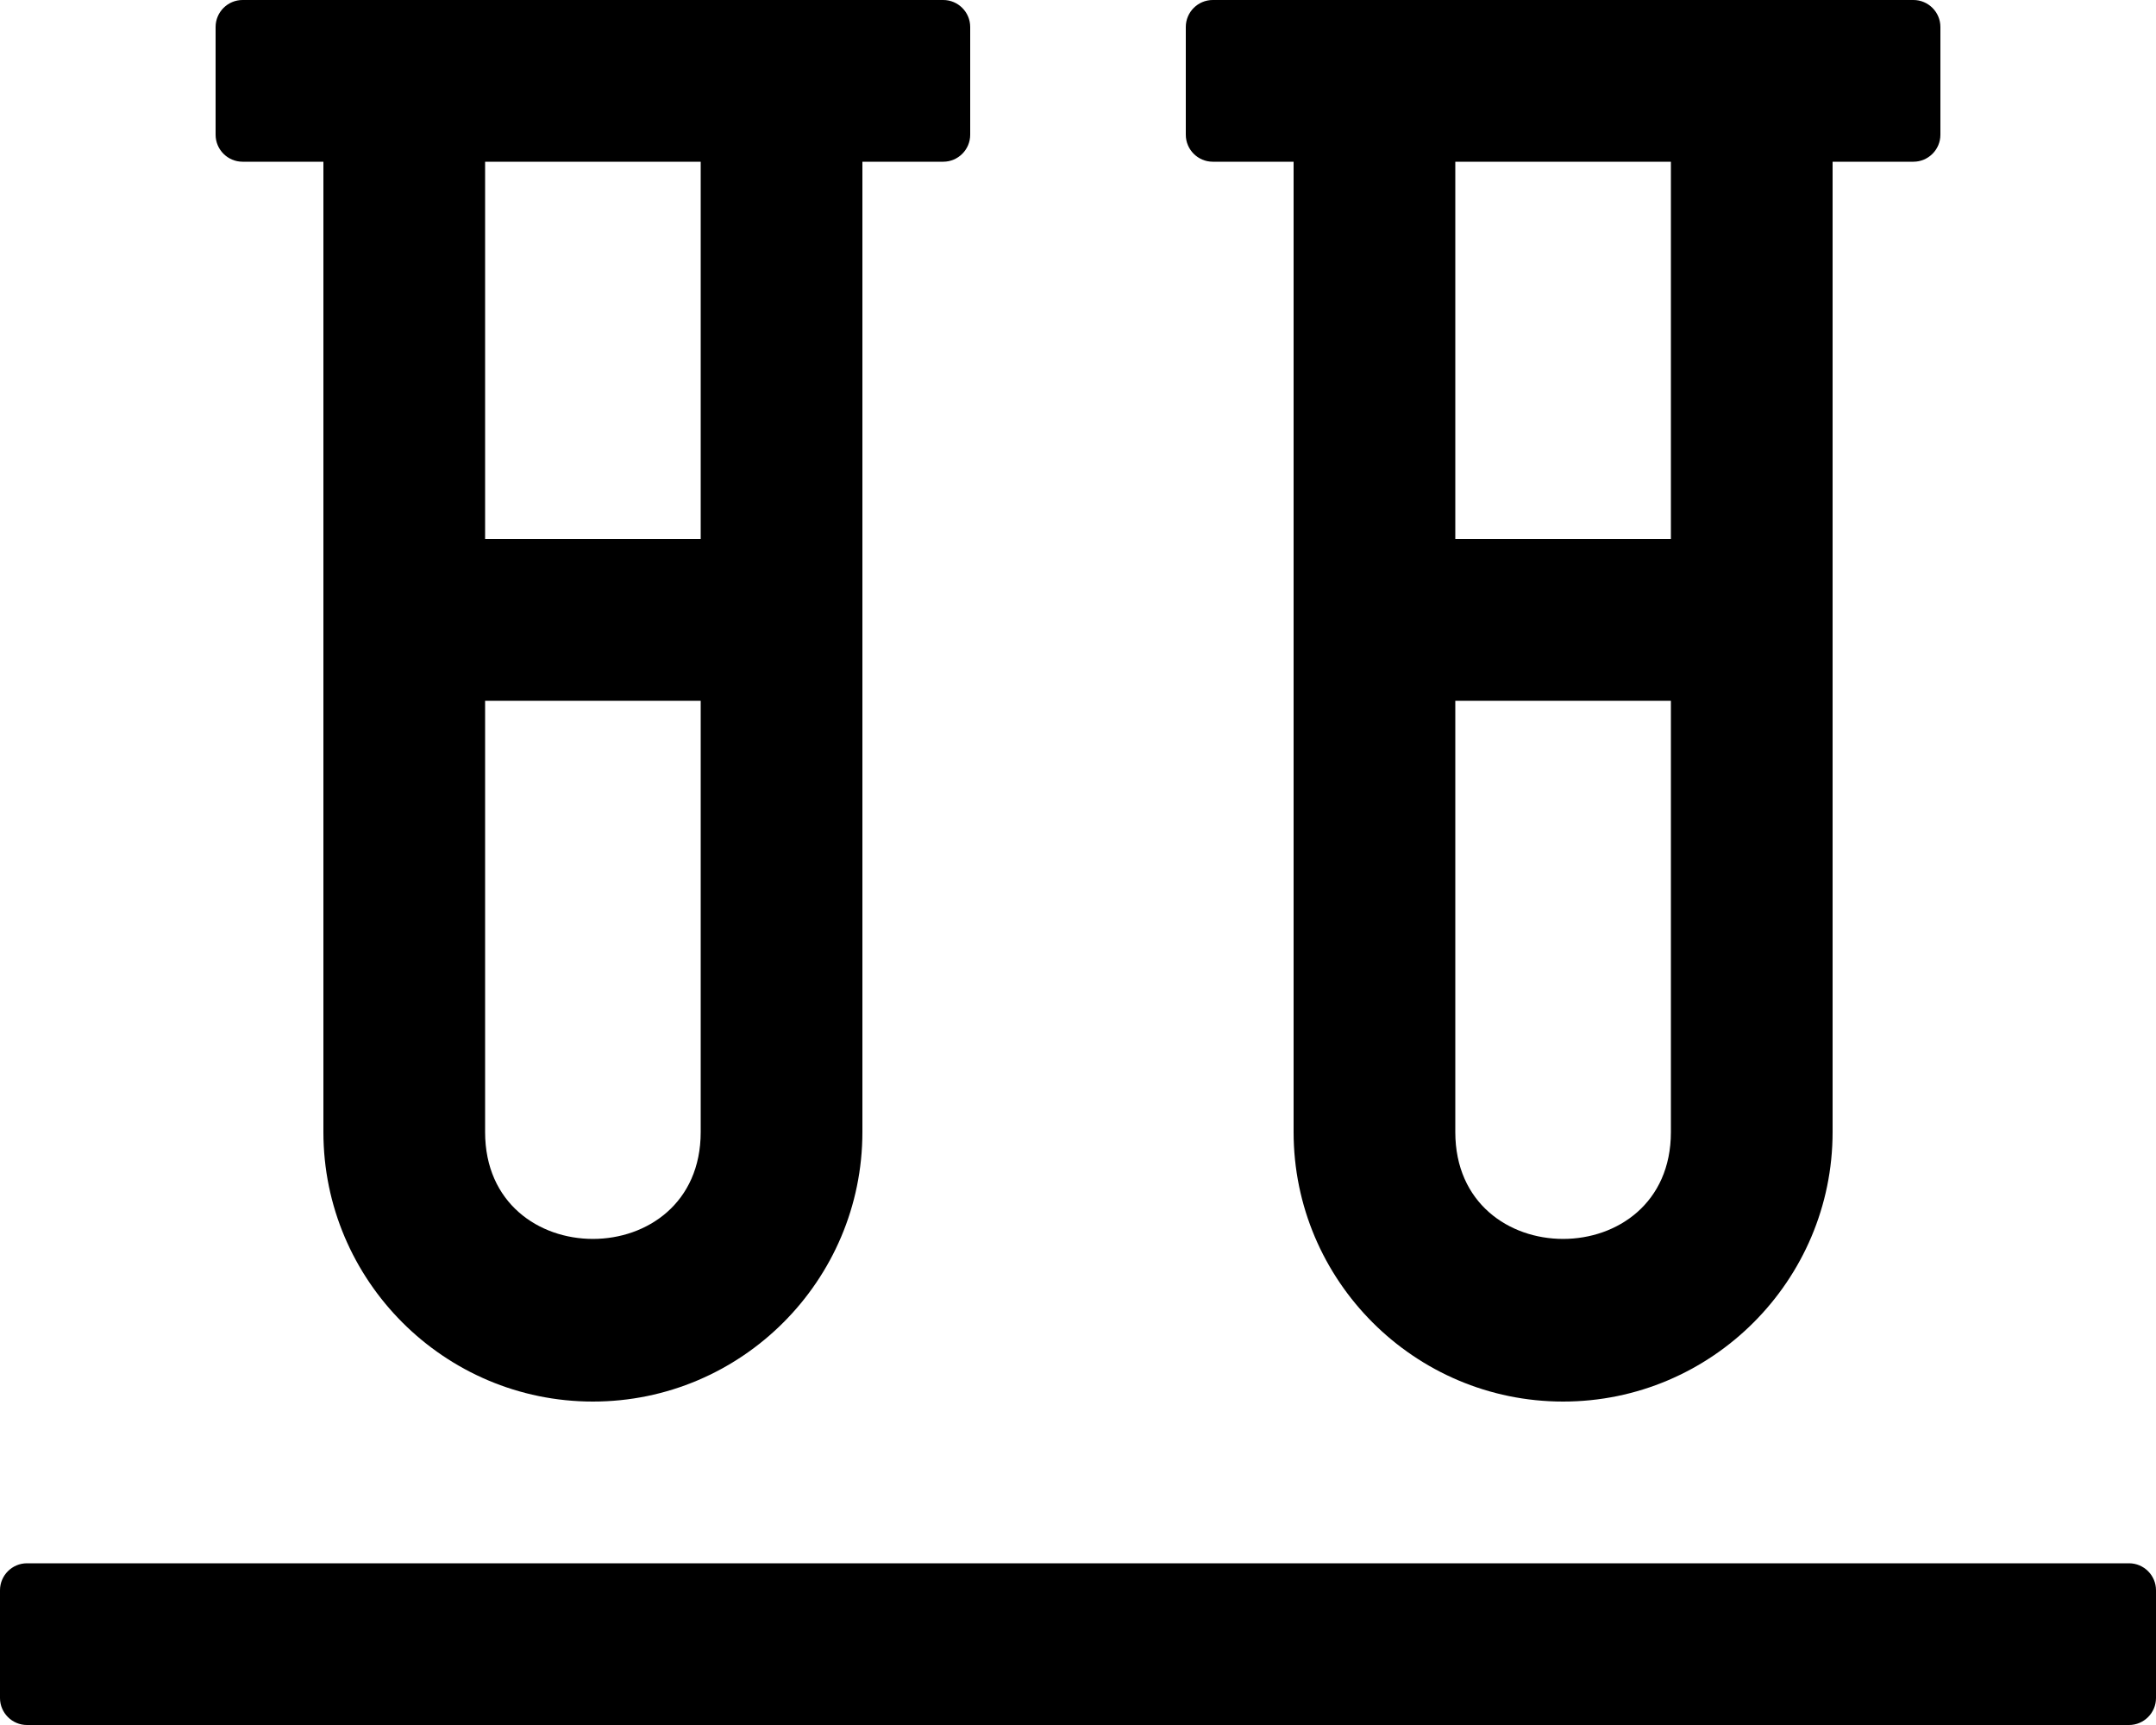
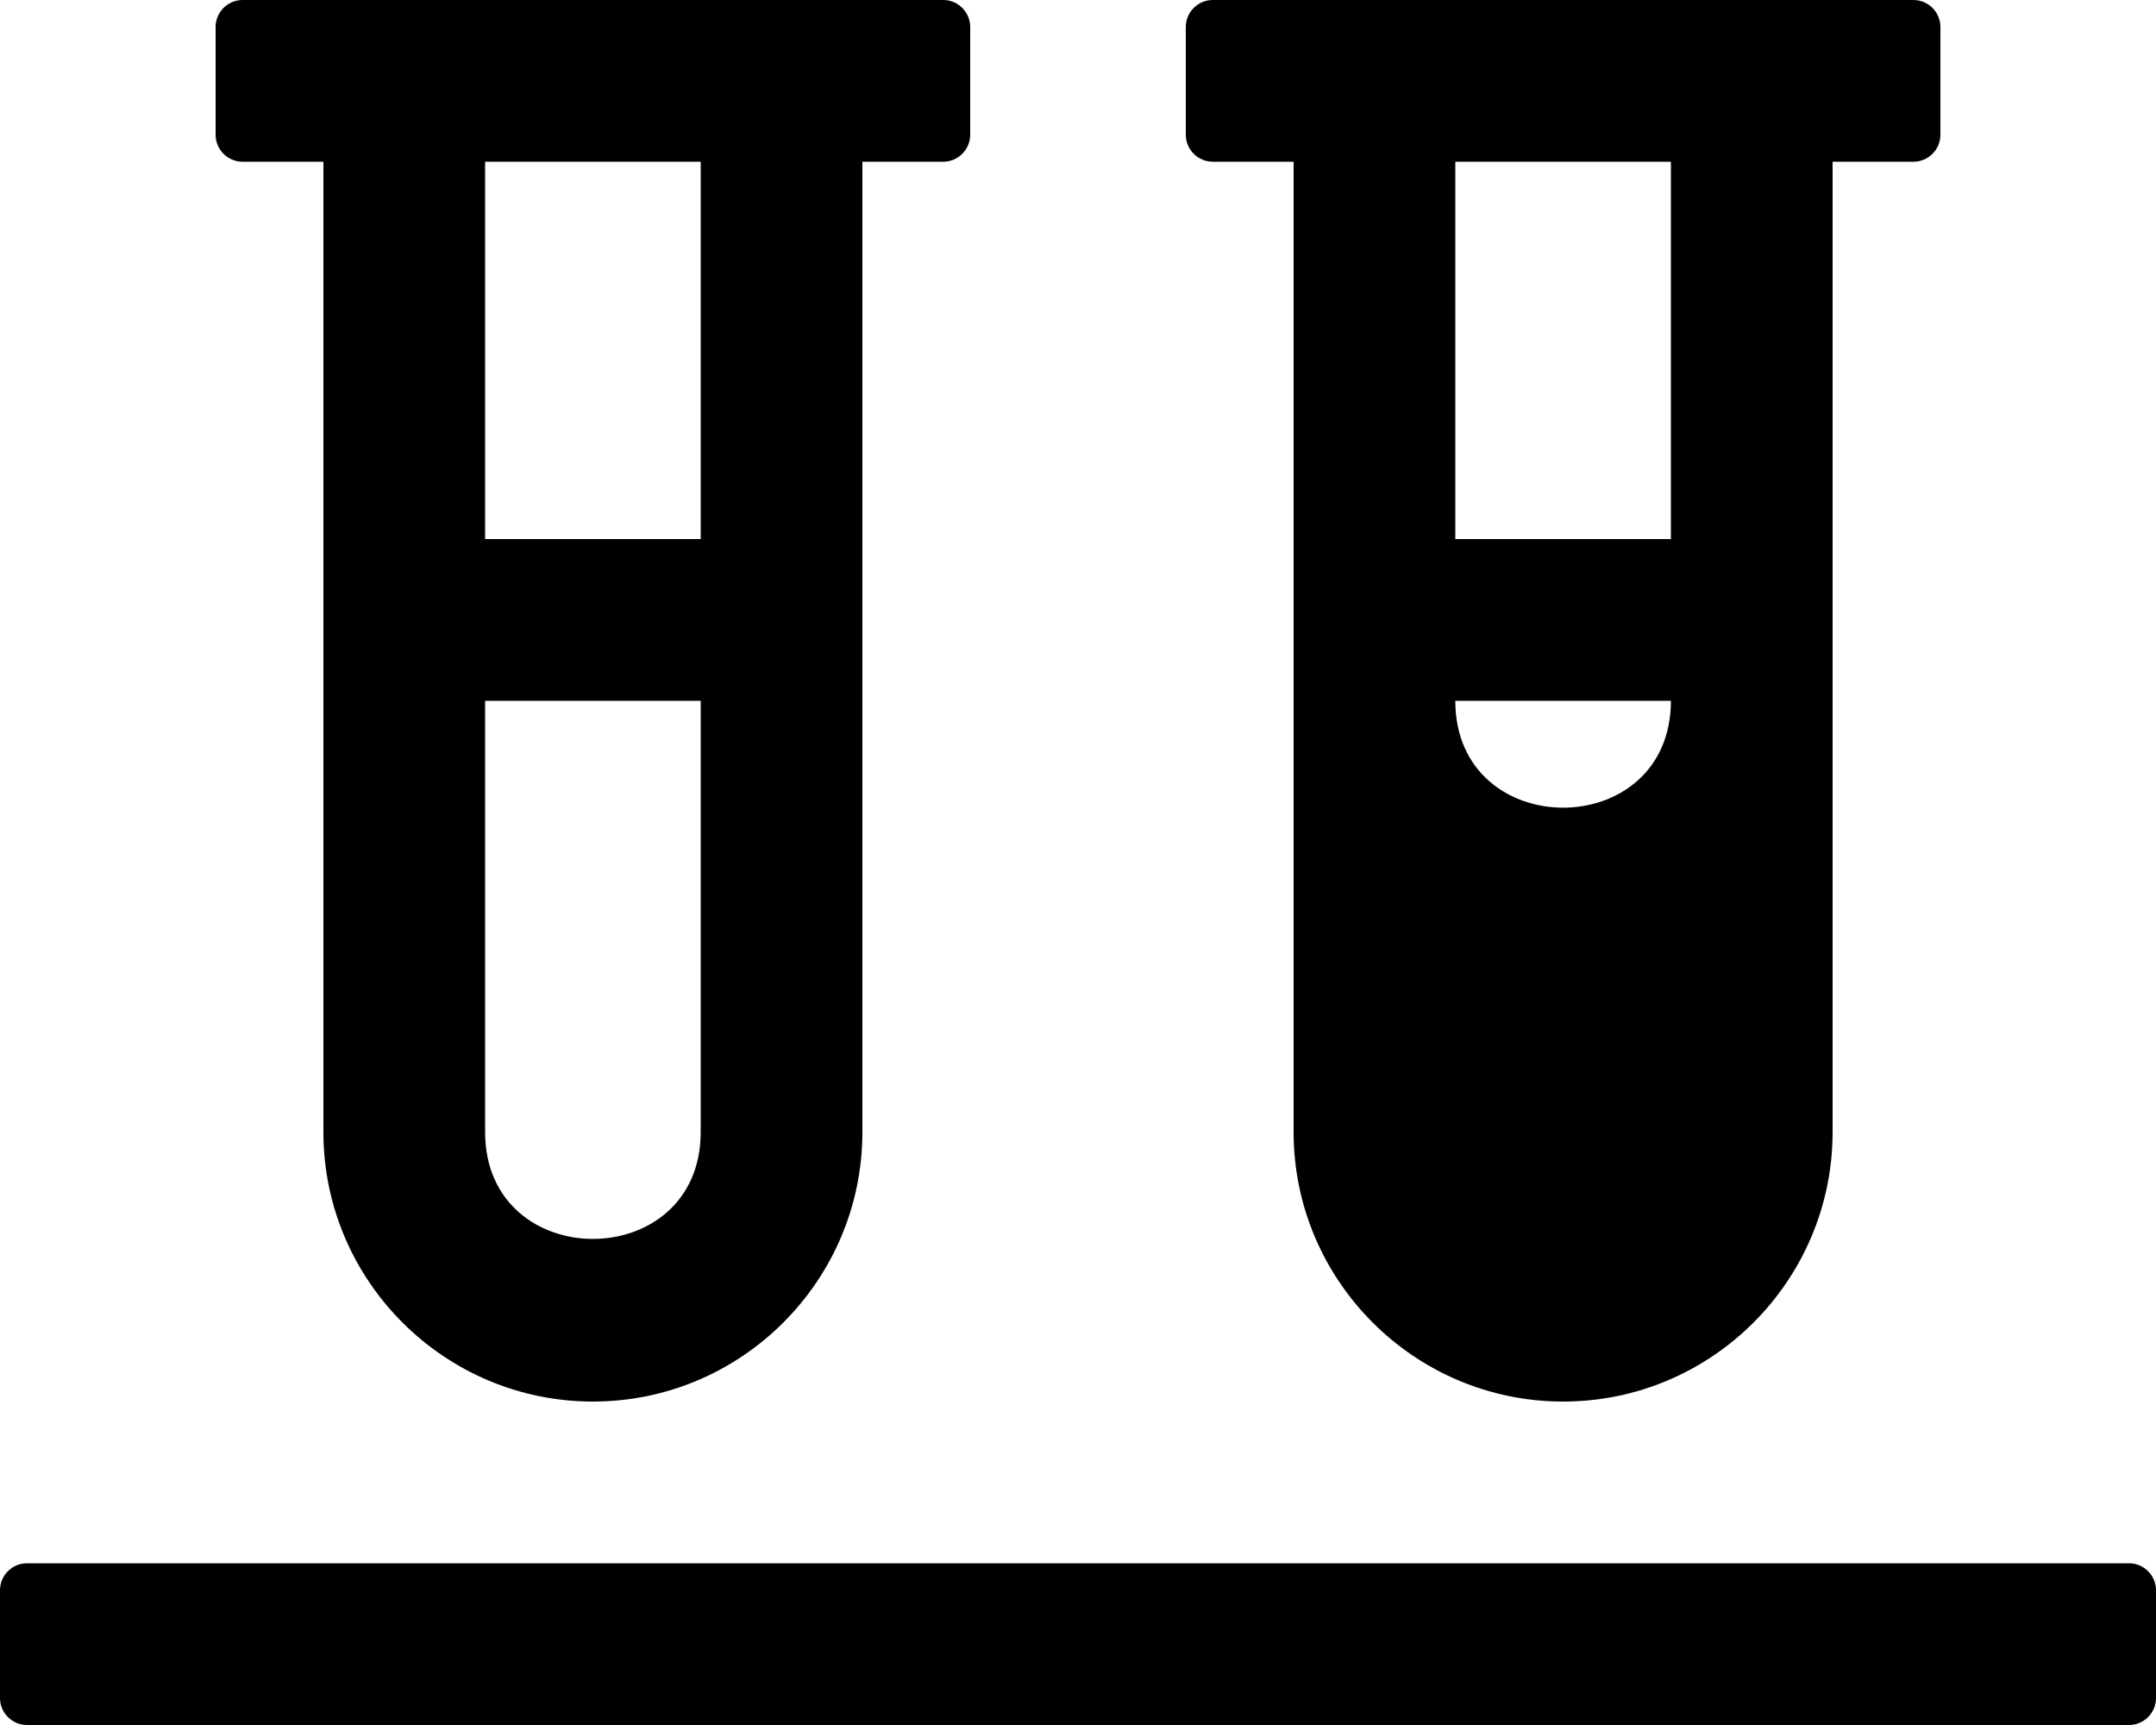
<svg xmlns="http://www.w3.org/2000/svg" viewBox="0 0 640 512">
-   <path d="M72 48h24v288c0 44.1 35.9 80 80 80s80-35.9 80-80V48h24c4.4 0 8-3.6 8-8V8c0-4.4-3.6-8-8-8H72c-4.4 0-8 3.6-8 8v32c0 4.4 3.6 8 8 8zm72 0h64v112h-64V48zm0 160h64v128c0 42.3-64 42.3-64 0V208zm488 256H8c-4.4 0-8 3.6-8 8v32c0 4.4 3.6 8 8 8h624c4.4 0 8-3.6 8-8v-32c0-4.4-3.6-8-8-8zM360 48h24v288c0 44.1 35.9 80 80 80s80-35.9 80-80V48h24c4.4 0 8-3.6 8-8V8c0-4.4-3.6-8-8-8H360c-4.4 0-8 3.6-8 8v32c0 4.4 3.6 8 8 8zm72 0h64v112h-64V48zm0 160h64v128c0 42.3-64 42.3-64 0V208z" />
+   <path d="M72 48h24v288c0 44.1 35.9 80 80 80s80-35.9 80-80V48h24c4.4 0 8-3.6 8-8V8c0-4.4-3.6-8-8-8H72c-4.4 0-8 3.6-8 8v32c0 4.4 3.6 8 8 8zm72 0h64v112h-64V48zm0 160h64v128c0 42.3-64 42.3-64 0V208zm488 256H8c-4.4 0-8 3.6-8 8v32c0 4.4 3.6 8 8 8h624c4.4 0 8-3.6 8-8v-32c0-4.4-3.6-8-8-8zM360 48h24v288c0 44.1 35.9 80 80 80s80-35.9 80-80V48h24c4.4 0 8-3.6 8-8V8c0-4.4-3.6-8-8-8H360c-4.4 0-8 3.6-8 8v32c0 4.4 3.6 8 8 8zm72 0h64v112h-64V48zm0 160h64c0 42.3-64 42.3-64 0V208z" />
</svg>